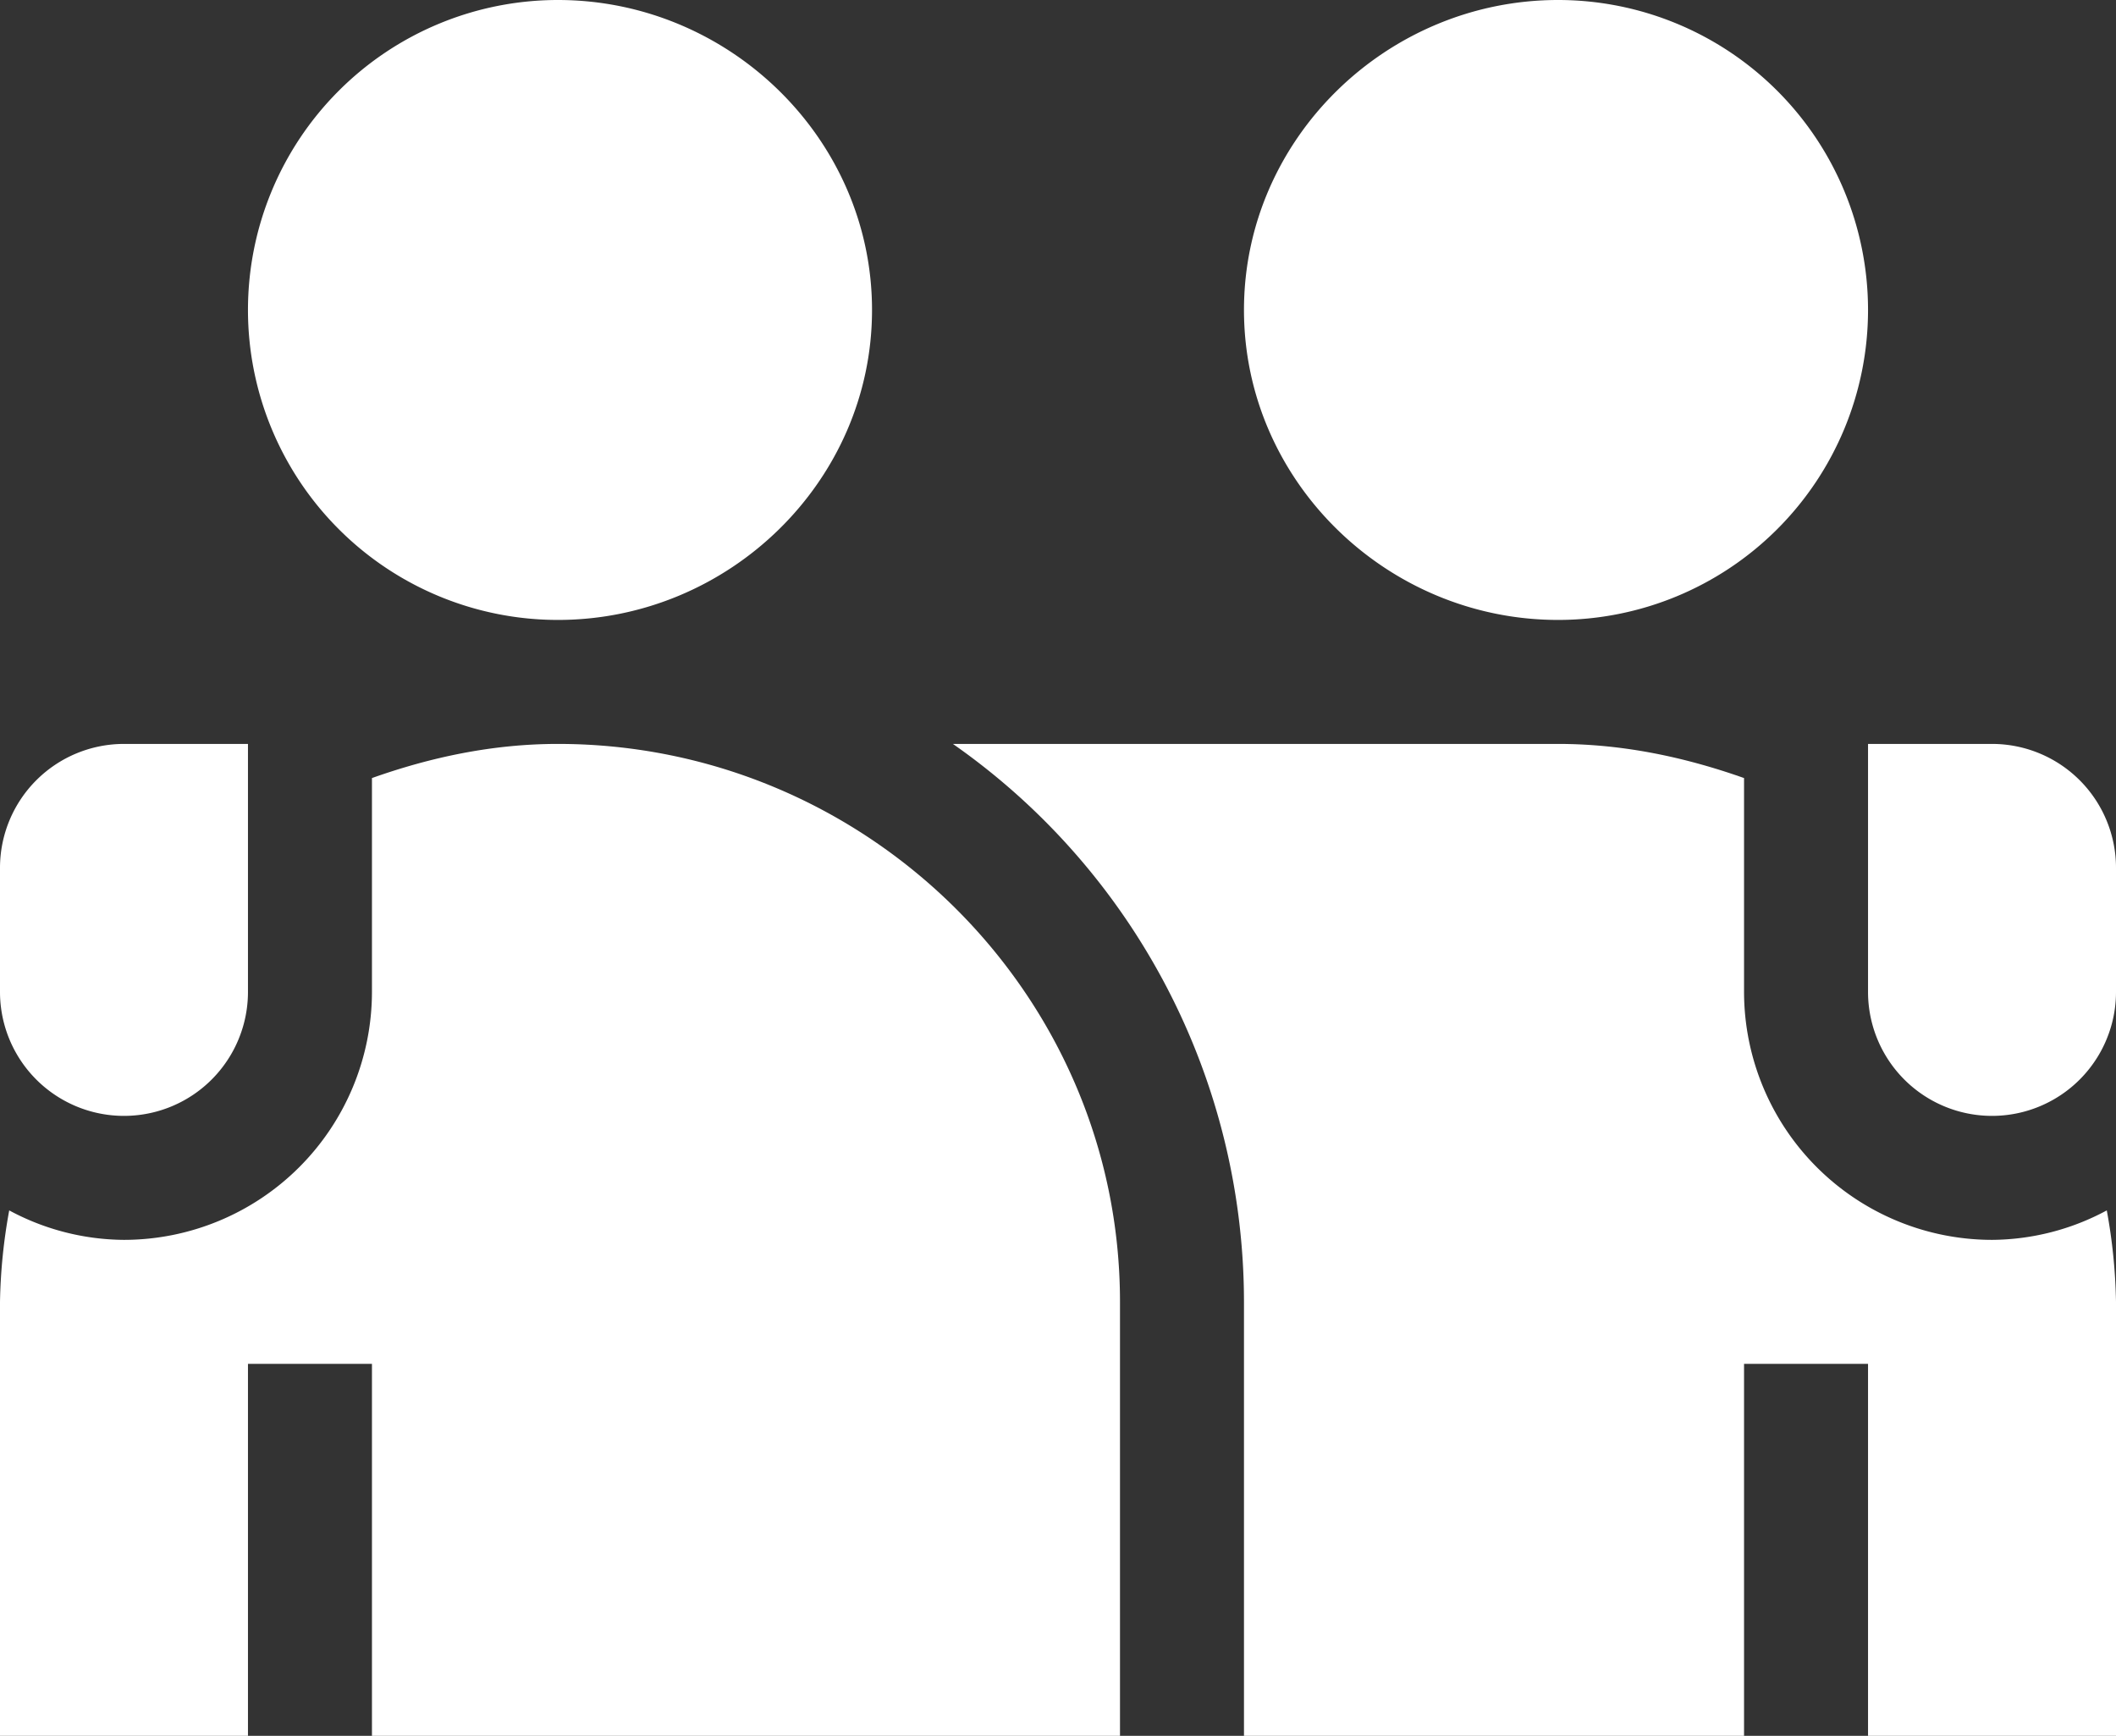
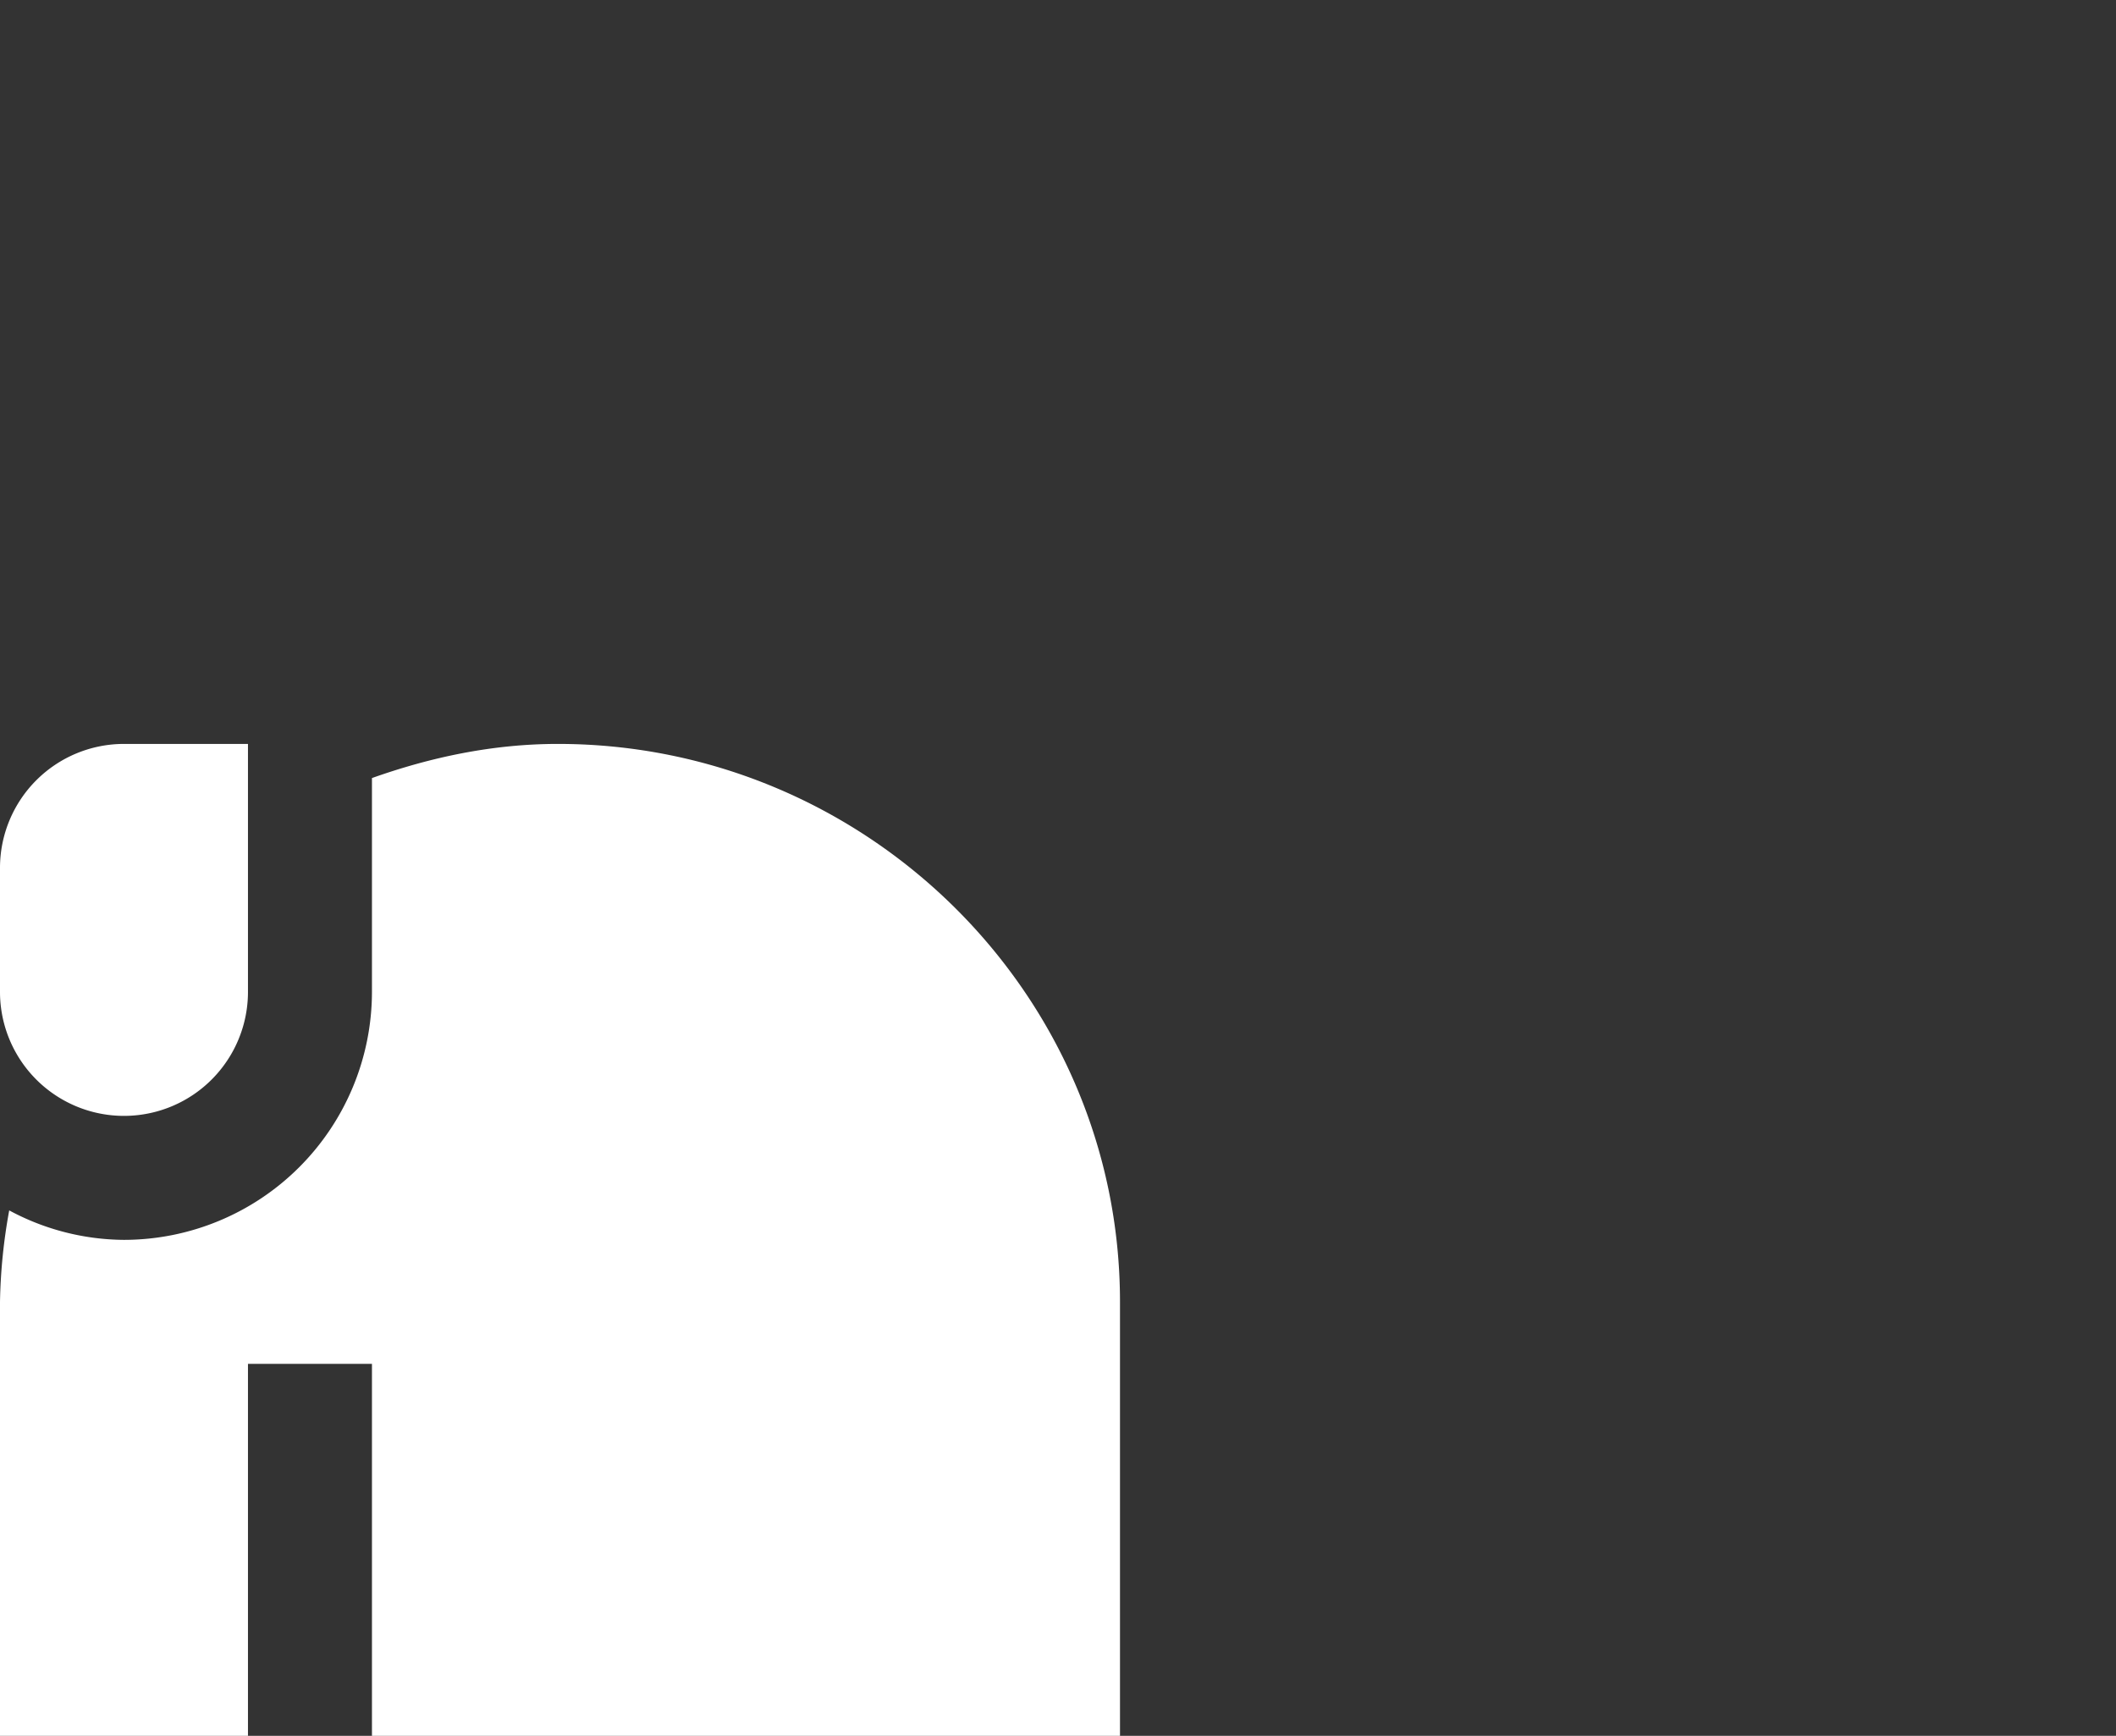
<svg xmlns="http://www.w3.org/2000/svg" viewBox="0 0 512 420">
  <rect x="0" y="0" width="512" height="420" fill="#333333" stroke="none" />
  <defs>
    <style>.cls-1{fill:#fff;}</style>
  </defs>
  <g id="Layer_2" data-name="Layer 2">
    <g id="Capa_1" data-name="Capa 1">
-       <path class="cls-1" d="M135,0a75,75,0,0,0,0,150c41.42,0,76-33.58,76-75S176.42,0,135,0Z" />
-       <path class="cls-1" d="M377,0c-41.42,0-76,33.58-76,75s34.58,75,76,75A75,75,0,0,0,377,0Z" />
      <path class="cls-1" d="M30,180A30,30,0,0,0,0,210v30a30,30,0,0,0,60,0V180Z" />
-       <path class="cls-1" d="M482,180H452v60a30,30,0,0,0,60,0V210A30,30,0,0,0,482,180Z" />
-       <path class="cls-1" d="M509.77,292.87A59.26,59.26,0,0,1,482,300a60.06,60.06,0,0,1-60-60V188.26c-14.14-5-29.14-8.26-45-8.26H230.57A164.82,164.82,0,0,1,301,315V420H422V330h30v90h60V315A134.5,134.5,0,0,0,509.77,292.87Z" />
      <path class="cls-1" d="M135,180c-15.86,0-30.86,3.24-45,8.26V240a60.06,60.06,0,0,1-60,60,59.26,59.26,0,0,1-27.77-7.13A134.5,134.5,0,0,0,0,315V420H60V330H90v90H271V315C271,240.44,209.56,180,135,180Z" />
    </g>
  </g>
</svg>